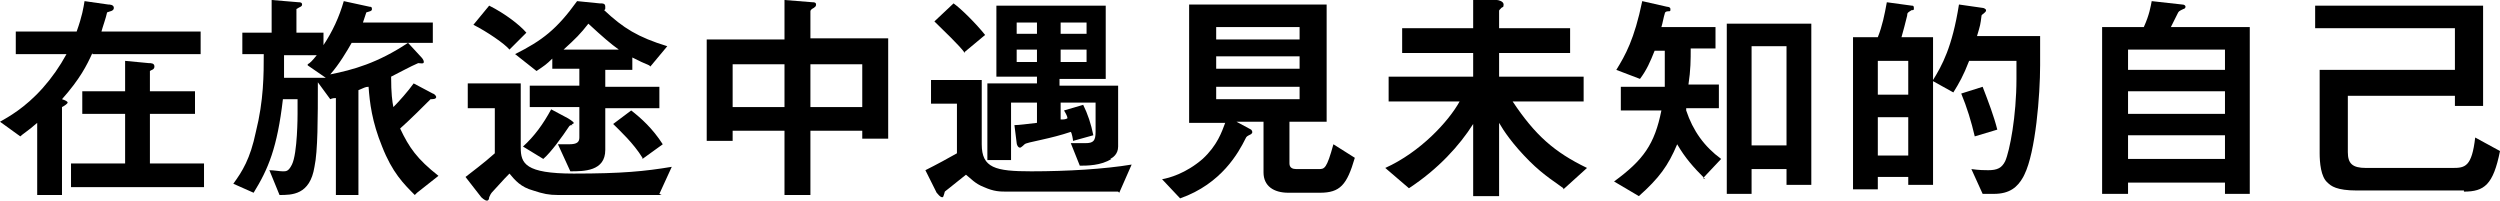
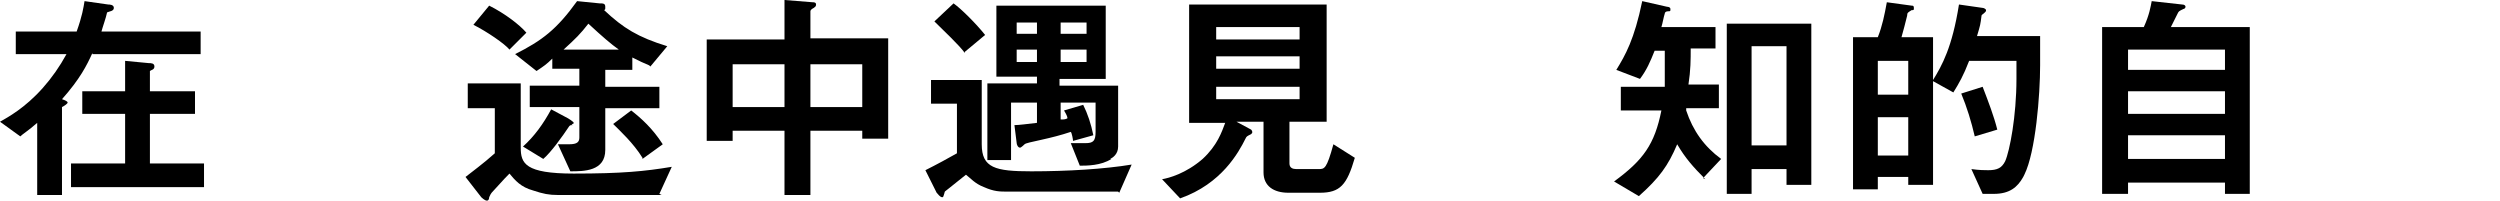
<svg xmlns="http://www.w3.org/2000/svg" id="_レイヤー_1" data-name="レイヤー 1" width="221.8" height="17.8" version="1.1" viewBox="0 0 221.8 17.8">
  <defs>
    <style>
      .cls-1 {
        fill: #000;
        stroke-width: 0px;
      }
    </style>
  </defs>
  <path class="cls-1" d="M8.2,4.7c-.5,1.1-1.1,2.3-2.7,4.1.3.1.5.2.5.3s-.3.3-.5.4v7.8h-2.2v-6.4c-.8.7-1.3,1-1.5,1.2l-1.8-1.3c.7-.4,2.2-1.2,3.8-3,.8-.9,1.5-1.9,2.1-3H1.4v-2h5.4c.5-1.4.6-2.1.7-2.7l2.1.3c.1,0,.5,0,.5.3s-.4.3-.6.4c-.1.5-.4,1.3-.5,1.7h8.8v2h-9.6ZM6.3,16.6v-2.1h4.8v-4.4h-3.8v-2h3.8v-2.7l2.1.2c.2,0,.5,0,.5.3s-.3.3-.4.4v1.8h4v2h-4v4.4h4.8v2.1H6.3Z" />
-   <path class="cls-1" d="M36.8,17.3c-1-1-2-2-2.9-4.3-.9-2.2-1.1-3.9-1.2-5.3-.3,0-.4.1-.9.3v9.3h-2v-8.6c-.1,0-.3,0-.5.1l-1.1-1.5c0,3.2,0,6.1-.3,7.5-.4,2.5-2,2.5-3.1,2.5l-.9-2.2c.4,0,.9.1,1.2.1s.5,0,.8-.6c.5-1,.5-4.4.5-4.5,0-.4,0-.7,0-1.3h-1.3c-.5,4.3-1.3,6.2-2.6,8.3l-1.8-.8c.8-1.1,1.5-2.2,2-4.6.7-2.8.7-5.1.7-6.9h-1.9v-1.9h2.6V0l2.4.2c.1,0,.3,0,.3.2s-.2.2-.5.4v2.1h2.4v1.1c.8-1.2,1.4-2.5,1.8-3.9l2.3.5c.1,0,.2,0,.2.2s-.2.2-.5.3c-.1.3-.2.6-.3.9h6.2v1.8h-7.2c-.4.7-1.1,1.9-1.9,2.8,2-.4,4.2-1,6.9-2.8l1.2,1.3c0,0,.2.2.2.4,0,.2-.3.1-.5.1-.7.3-1.6.8-2.4,1.2,0,1.5.1,2.2.2,2.7.5-.5,1.3-1.4,1.8-2.1l1.7.9c.1,0,.3.2.3.3,0,.2-.3.2-.5.2-.5.5-1.9,1.9-2.7,2.6.8,1.7,1.5,2.7,3.4,4.2l-1.9,1.5ZM27.3,5.7c.2-.1.4-.3.8-.8h-2.9c0,.7,0,1.3,0,2h3c.1,0,.3,0,.7,0l-1.6-1.1Z" />
  <path class="cls-1" d="M58.7,17.3h-9.2c-.8,0-1.3-.1-2.2-.4-1.1-.3-1.6-.9-2.1-1.5-.3.3-.4.4-1.4,1.5-.3.3-.3.4-.4.6,0,0,0,.3-.2.3-.2,0-.5-.3-.5-.3l-1.4-1.8c.5-.4,1.6-1.2,2.6-2.1v-4h-2.4v-2.2h4.7v5.7c0,1.4.4,2.3,4.7,2.3s6.3-.2,8.7-.6l-1.1,2.4ZM45.2,4.4c-.4-.5-2-1.6-3.2-2.2l1.4-1.7c1.4.7,2.7,1.7,3.3,2.4l-1.5,1.5ZM57.6,5.8c-.5-.2-.9-.4-1.5-.7v1.1h-2.4v1.5h4.8v1.9h-4.8v3.7c0,1.9-1.9,1.9-3.1,1.9l-1.1-2.4c.1,0,1,0,1,0,.7,0,.9-.2.9-.6v-2.7h-4.4v-1.9h4.4v-1.5h-2.4v-.9c-.5.5-.8.7-1.4,1.1l-1.9-1.5c2.4-1.2,3.7-2.2,5.5-4.7l2,.2c.3,0,.5,0,.5.3s0,.2-.1.3c1.7,1.6,3,2.4,5.6,3.2l-1.5,1.8ZM50.8,11.1c-.2,0-.2,0-.3.1-.6.9-1.6,2.3-2.3,2.9l-1.8-1.1c1-.9,1.8-2,2.5-3.3l1.5.8c0,0,.5.3.5.4s-.1.1-.2.1ZM52.2,2.1c-.7.9-1.1,1.3-2.2,2.3h4.9c-.7-.5-1.4-1.1-2.7-2.3ZM57,14c-.8-1.3-2-2.4-2.6-3l1.6-1.2c.9.7,1.9,1.6,2.8,3l-1.8,1.3Z" />
  <path class="cls-1" d="M76.5,12.4v-.8h-4.6v5.7h-2.3v-5.7h-4.6v.9h-2.3V3.5h6.9V0l2.5.2c.1,0,.3,0,.3.2s-.1.2-.2.3c-.2.1-.3.2-.3.3v2.4h6.9v8.9h-2.3ZM69.6,5.7h-4.6v3.8h4.6v-3.8ZM76.5,5.7h-4.6v3.8h4.6v-3.8Z" />
  <path class="cls-1" d="M99.2,17h-9.8c-.7,0-1.2,0-2.1-.4-.8-.3-1.2-.8-1.6-1.1-.4.3-1.1.9-1.5,1.2-.4.3-.4.3-.4.4-.1.3-.1.4-.2.4-.2,0-.4-.3-.5-.4l-1-2c1-.5,2.1-1.1,2.8-1.5v-4.4h-2.3v-2.1h4.5v5.7c0,2.1,1.2,2.4,4.4,2.4s6.5-.2,8.9-.6l-1.1,2.5ZM85.6,4.7c-.5-.7-1.9-2-2.7-2.8l1.7-1.6c.7.5,2,1.8,2.8,2.8l-1.8,1.5ZM98.6,14.1c-.9.6-2.2.6-2.8.6l-.8-2c.2,0,1.2,0,1.3,0,.7,0,.9-.2.9-1v-2.6h-3.1v1.5c.3,0,.4,0,.6-.1,0-.1,0-.2-.3-.7l1.7-.5c.4.8.7,1.7.9,2.7l-1.8.5c0-.1-.1-.7-.2-.8-.9.3-1.7.5-2.6.7-.9.2-1.4.3-1.5.4,0,0-.3.3-.4.3-.2,0-.3-.3-.3-.4l-.2-1.6c.4,0,1.1-.1,2-.2v-1.8h-2.3v5.1h-2.1v-6.8h4.4v-.6h-3.6V.5h9.7v6.5h-4.1v.6h5.2v5.4c0,.7-.5,1-.7,1.1ZM92,2h-1.8v1h1.8v-1ZM92,4.4h-1.8v1.1h1.8v-1.1ZM96.4,2h-2.3v1h2.3v-1ZM96.4,4.4h-2.3v1.1h2.3v-1.1Z" />
  <path class="cls-1" d="M117,17.1h-2.7c-1.3,0-2.2-.6-2.2-1.8v-4.5h-2.4l1.3.7c0,0,.1.1.1.2s0,.1-.1.2c-.4.2-.4.2-.5.4-.6,1.2-2.1,4-5.8,5.3l-1.6-1.7c.6-.1,2.1-.5,3.6-1.8,1.3-1.2,1.7-2.4,2-3.2h-3.2V.4h12.2v10.4h-3.3v3.7c0,.4.3.5.6.5h2c.5,0,.7,0,1.3-2.2l1.9,1.2c-.7,2.4-1.3,3.1-3.1,3.1ZM115.3,2.4h-7.4v1.1h7.4v-1.1ZM115.3,5h-7.4v1.1h7.4v-1.1ZM115.3,7.7h-7.4v1.1h7.4v-1.1Z" />
-   <path class="cls-1" d="M138.7,16.7c-.5-.4-1.7-1.1-3-2.4-1.5-1.5-2.3-2.7-2.7-3.4v6.5h-2.3v-6.4c-1.2,1.9-3.1,4-5.7,5.7l-2.1-1.8c3.1-1.4,5.6-4.1,6.6-5.9h-6.3v-2.2h7.5v-2.1h-6.3v-2.2h6.3V0h2.1c.1,0,.6.1.6.4s-.1.2-.2.3c-.2.2-.2.2-.2.3v1.5h6.3v2.2h-6.3v2.1h7.5v2.2h-6.3c2,3,3.7,4.5,6.6,5.9l-2.1,1.9Z" />
  <path class="cls-1" d="M151.3,15.9c-1.1-1.1-1.8-1.9-2.5-3.1-.8,1.9-1.6,3-3.4,4.6l-2.2-1.3c2.6-1.9,3.6-3.3,4.2-6.3h-3.6v-2.1h3.9c0-1.1,0-1.9,0-3.2h-.9c-.4,1-.7,1.7-1.3,2.5l-2.1-.8c.8-1.3,1.6-2.7,2.3-6.1l2.2.5c0,0,.3,0,.3.2s0,.2-.2.2-.3.1-.3.2c-.1.3-.2.9-.3,1.2h4.8v1.9h-2.2c0,1,0,1.9-.2,3.2h2.7v2.1h-2.9v.2c.6,1.8,1.6,3.2,3.1,4.3l-1.6,1.7ZM158.5,16.5v-1.5h-3.1v2.2h-2.2V2.1h7.5v14.3h-2.2ZM158.5,4.1h-3.1v8.8h3.1V4.1Z" />
  <path class="cls-1" d="M179.5,15.7c-.5.9-1.2,1.5-2.6,1.5h-1l-1-2.2c.7.1,1.2.1,1.5.1.8,0,1.2-.2,1.5-.8.4-.9,1-4,1-7.3v-1.6h-4.2c-.5,1.3-.9,2-1.4,2.8l-1.8-1v9.2h-2.2v-.7h-2.7v1.1h-2.2V3.3h2.2c.4-1,.6-2,.8-3.1l2.2.3c.1,0,.2,0,.2.2s0,.2-.2.2c-.3.2-.4.2-.4.5-.2.8-.3,1.2-.5,1.9h2.8v3.8c.8-1.3,1.7-2.9,2.3-6.7l2.1.3c.1,0,.3.1.3.2s0,.1-.1.2c-.2.2-.3.2-.3.3-.1.8-.1.8-.4,1.8h5.6v2.6c0,2.6-.4,7.7-1.4,9.7ZM169.3,5.4h-2.7v3h2.7v-3ZM169.3,10.4h-2.7v3.4h2.7v-3.4ZM175.2,12.1c-.3-1.3-.7-2.6-1.2-3.8l1.9-.6c.5,1.3,1,2.6,1.3,3.8l-2,.6Z" />
  <path class="cls-1" d="M197.4,17.2v-1h-8.6v1h-2.3V2.4h3.7c.5-1.1.6-1.8.7-2.3l2.7.3c.2,0,.3.1.3.2s-.1.2-.2.2c-.4.2-.4.2-.5.4,0,0-.5,1-.6,1.2h7v14.8h-2.3ZM197.4,4.4h-8.6v1.8h8.6v-1.8ZM197.4,8.1h-8.6v2h8.6v-2ZM197.4,12h-8.6v2.1h8.6v-2.1Z" />
-   <path class="cls-1" d="M218.6,16.9h-9.5c-1.8,0-2.3-.4-2.6-.7-.6-.5-.7-1.8-.7-2.6v-7.4h12v-3.7h-12.4V.5h14.9v8.9h-2.5v-.9h-9.5v5c0,1,.4,1.4,1.6,1.4h7.7c1.1,0,1.7-.1,2-2.7l2.2,1.2c-.6,3-1.4,3.6-3.2,3.6Z" />
</svg>